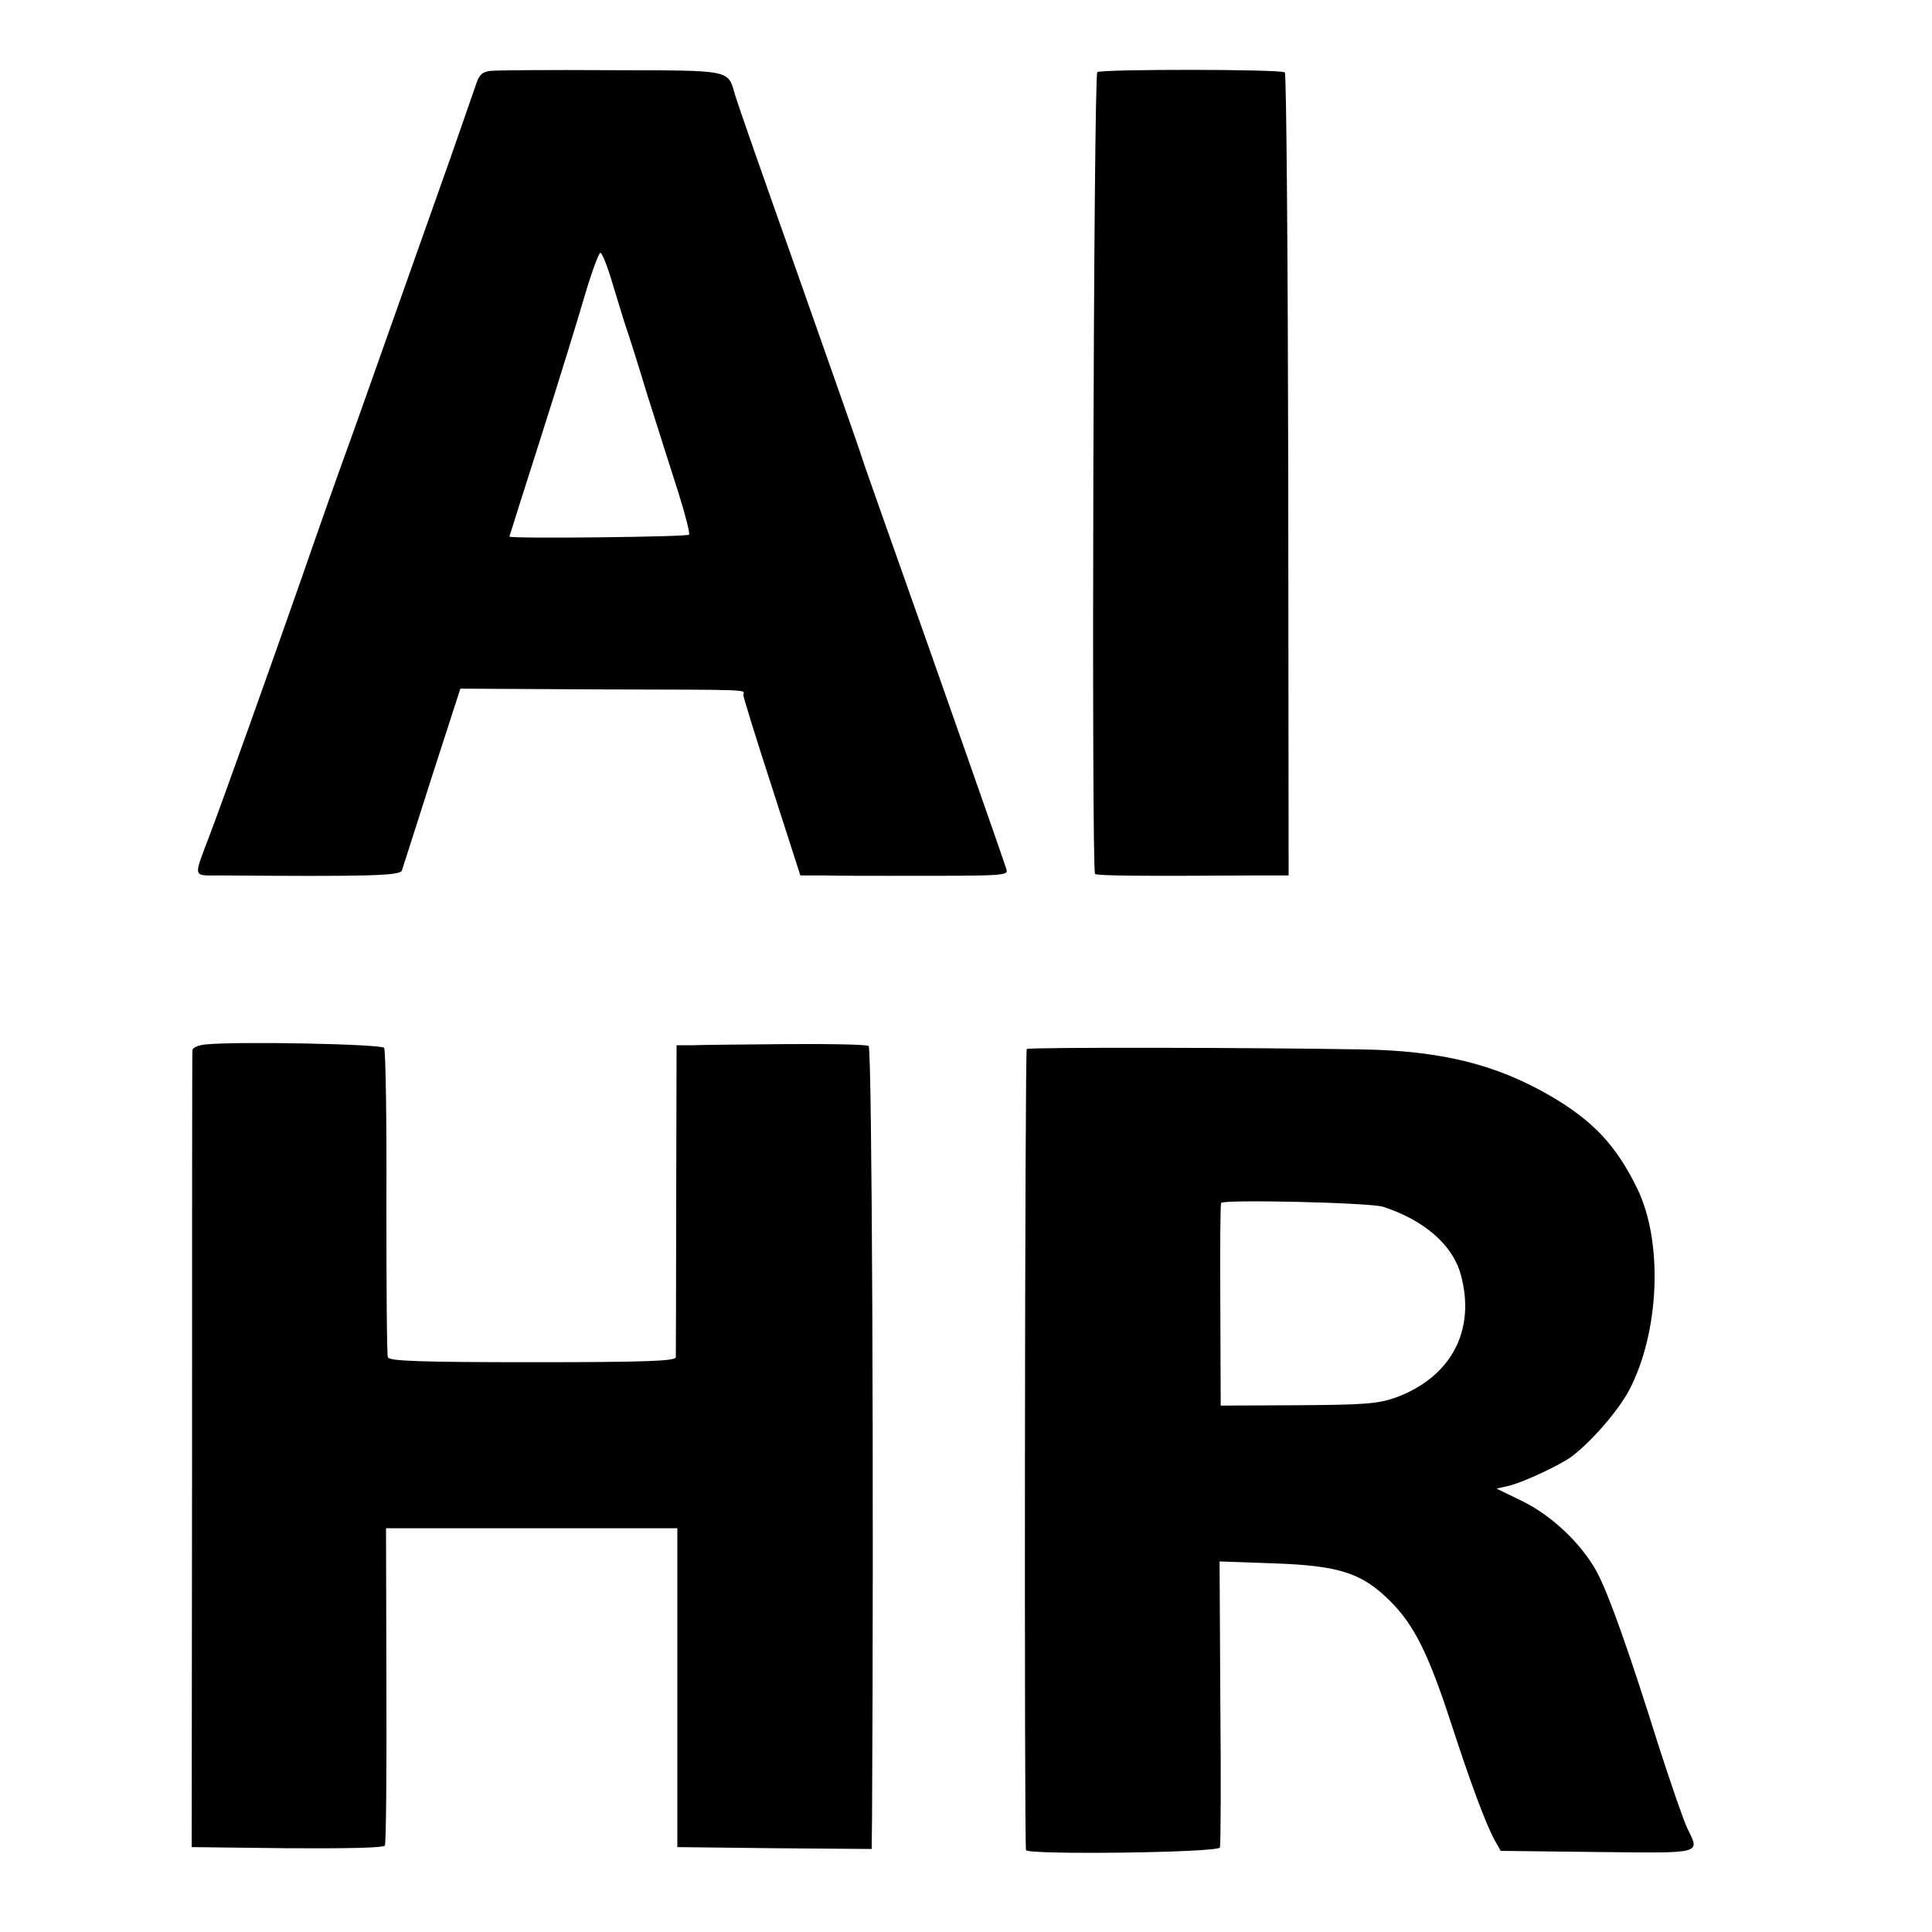
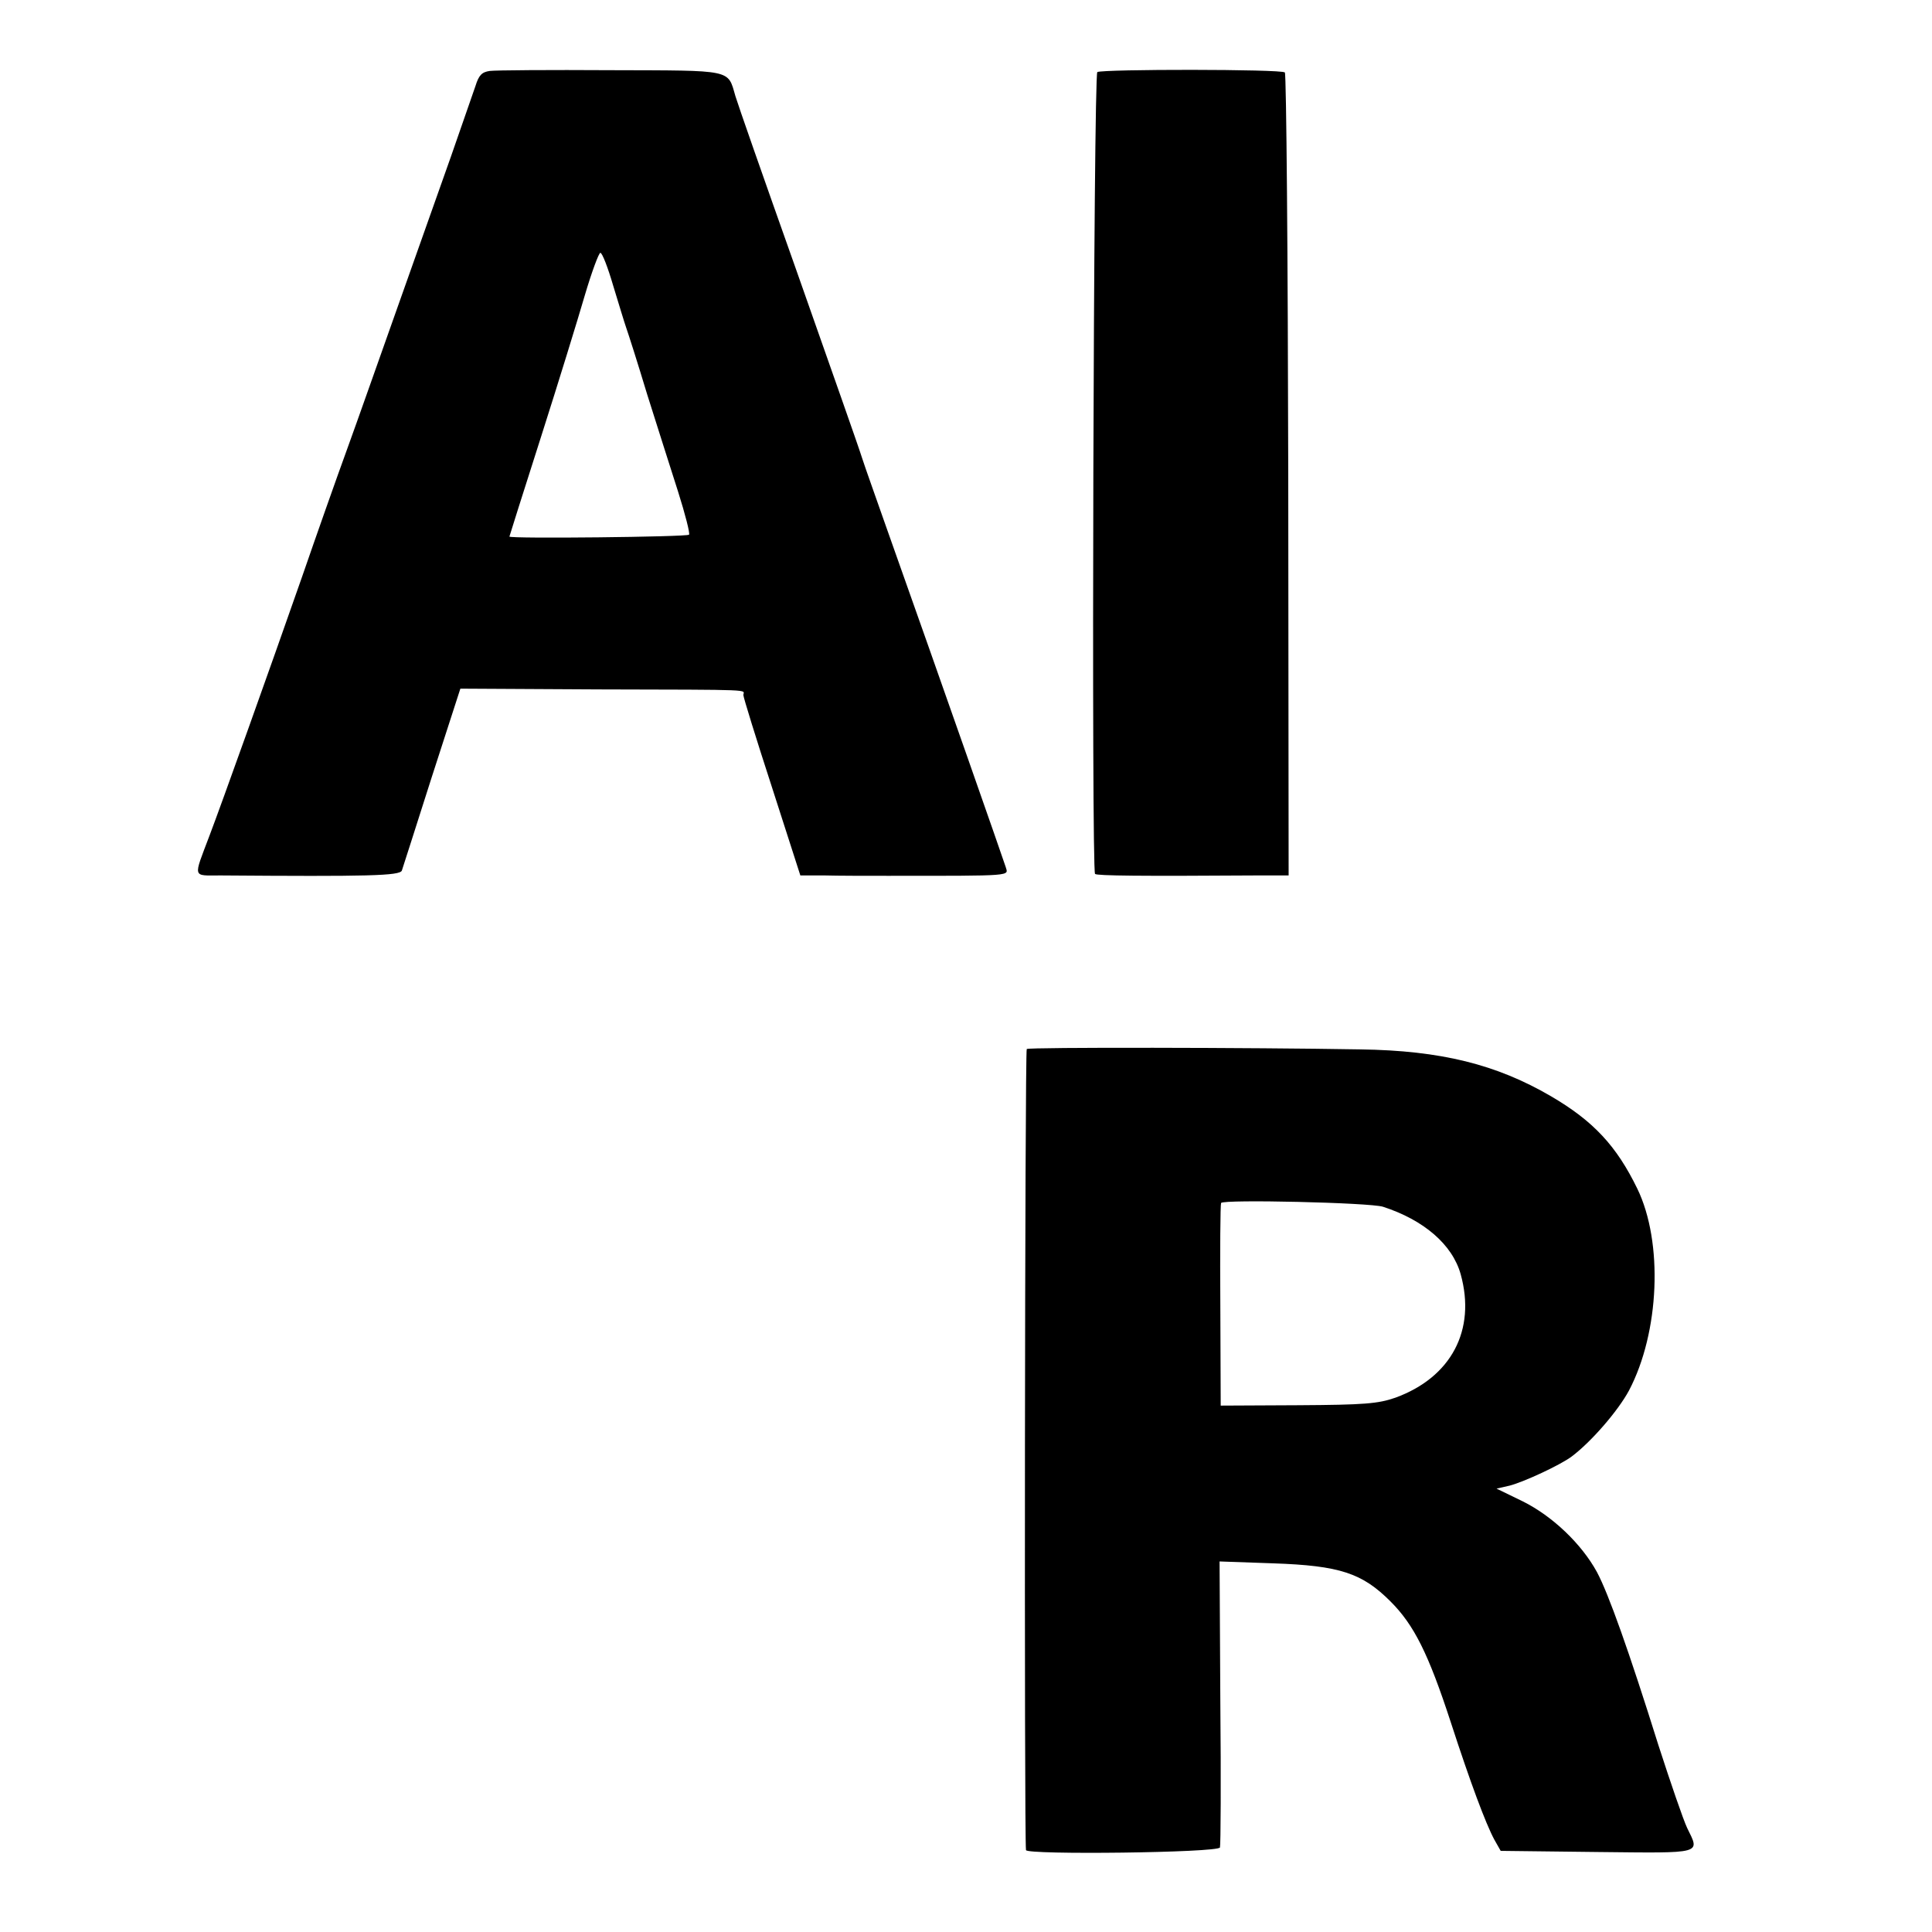
<svg xmlns="http://www.w3.org/2000/svg" version="1.0" width="512pt" height="512pt" viewBox="0 0 512 512" preserveAspectRatio="xMidYMid meet">
  <g transform="translate(0,512) scale(0.1,-0.1)" fill="#000000" stroke="none">
    <path d="M1298 4932 c-21 -3 -29 -11 -38 -40 -7 -20 -36 -104 -65 -187 -29 -82 -92 -260 -140 -395 -48 -135 -108 -306 -135 -380 -27 -74 -81 -227 -120 -340 -85 -243 -213 -601 -245 -685 -43 -114 -46 -105 29 -105 392 -3 476 -1 481 13 2 6 38 118 79 247 l76 235 367 -2 c424 -1 383 0 383 -15 0 -6 34 -116 76 -245 l75 -233 65 0 c35 -1 109 -1 164 -1 343 0 322 -1 315 24 -6 19 -164 471 -317 902 -27 77 -56 158 -63 180 -11 35 -79 227 -175 500 -94 265 -153 434 -161 460 -21 72 -4 68 -330 69 -162 1 -306 0 -321 -2z m327 -569 c15 -49 30 -99 35 -113 5 -14 30 -92 55 -175 26 -82 63 -199 82 -258 19 -60 32 -111 29 -114 -6 -6 -476 -11 -476 -5 0 1 38 121 84 265 46 144 98 313 116 375 18 61 37 112 41 112 5 0 20 -39 34 -87z" />
    <path d="M2908 4929 c-10 -6 -16 -2115 -6 -2125 5 -5 122 -6 428 -4 l85 0 -1 1061 c-1 583 -5 1063 -9 1067 -8 9 -483 9 -497 1z" />
-     <path d="M543 2352 c-18 -2 -33 -9 -33 -15 -1 -7 -1 -484 -1 -1062 l-1 -1050 253 -3 c158 -1 255 1 259 7 3 6 5 197 4 426 l-1 415 386 0 386 0 0 -422 0 -423 258 -3 257 -2 1 82 c5 844 0 2041 -9 2046 -5 4 -104 6 -219 5 -114 -1 -227 -2 -249 -3 l-41 0 -1 -407 c0 -225 -1 -414 -1 -420 -1 -10 -84 -13 -380 -13 -294 0 -380 3 -383 13 -3 6 -4 191 -4 410 1 219 -2 403 -6 410 -6 10 -386 18 -475 9z" />
    <path d="M2721 2340 c-5 -4 -7 -2089 -2 -2123 2 -13 509 -7 514 7 2 6 3 179 1 385 l-2 373 142 -5 c177 -6 236 -26 311 -101 62 -62 100 -137 160 -321 52 -160 92 -267 115 -310 l17 -30 256 -3 c284 -3 272 -6 238 64 -10 21 -44 120 -76 219 -78 249 -132 401 -163 459 -41 75 -118 148 -196 187 l-70 34 35 8 c38 10 133 54 164 77 52 39 123 121 152 175 81 154 91 393 22 535 -55 113 -116 179 -229 245 -144 84 -291 121 -505 124 -287 5 -878 6 -884 1z m944 -418 c108 -35 184 -100 206 -179 41 -148 -25 -273 -173 -327 -46 -16 -82 -19 -258 -20 l-205 -1 -1 265 c-1 146 0 268 2 272 6 10 394 1 429 -10z" />
  </g>
</svg>